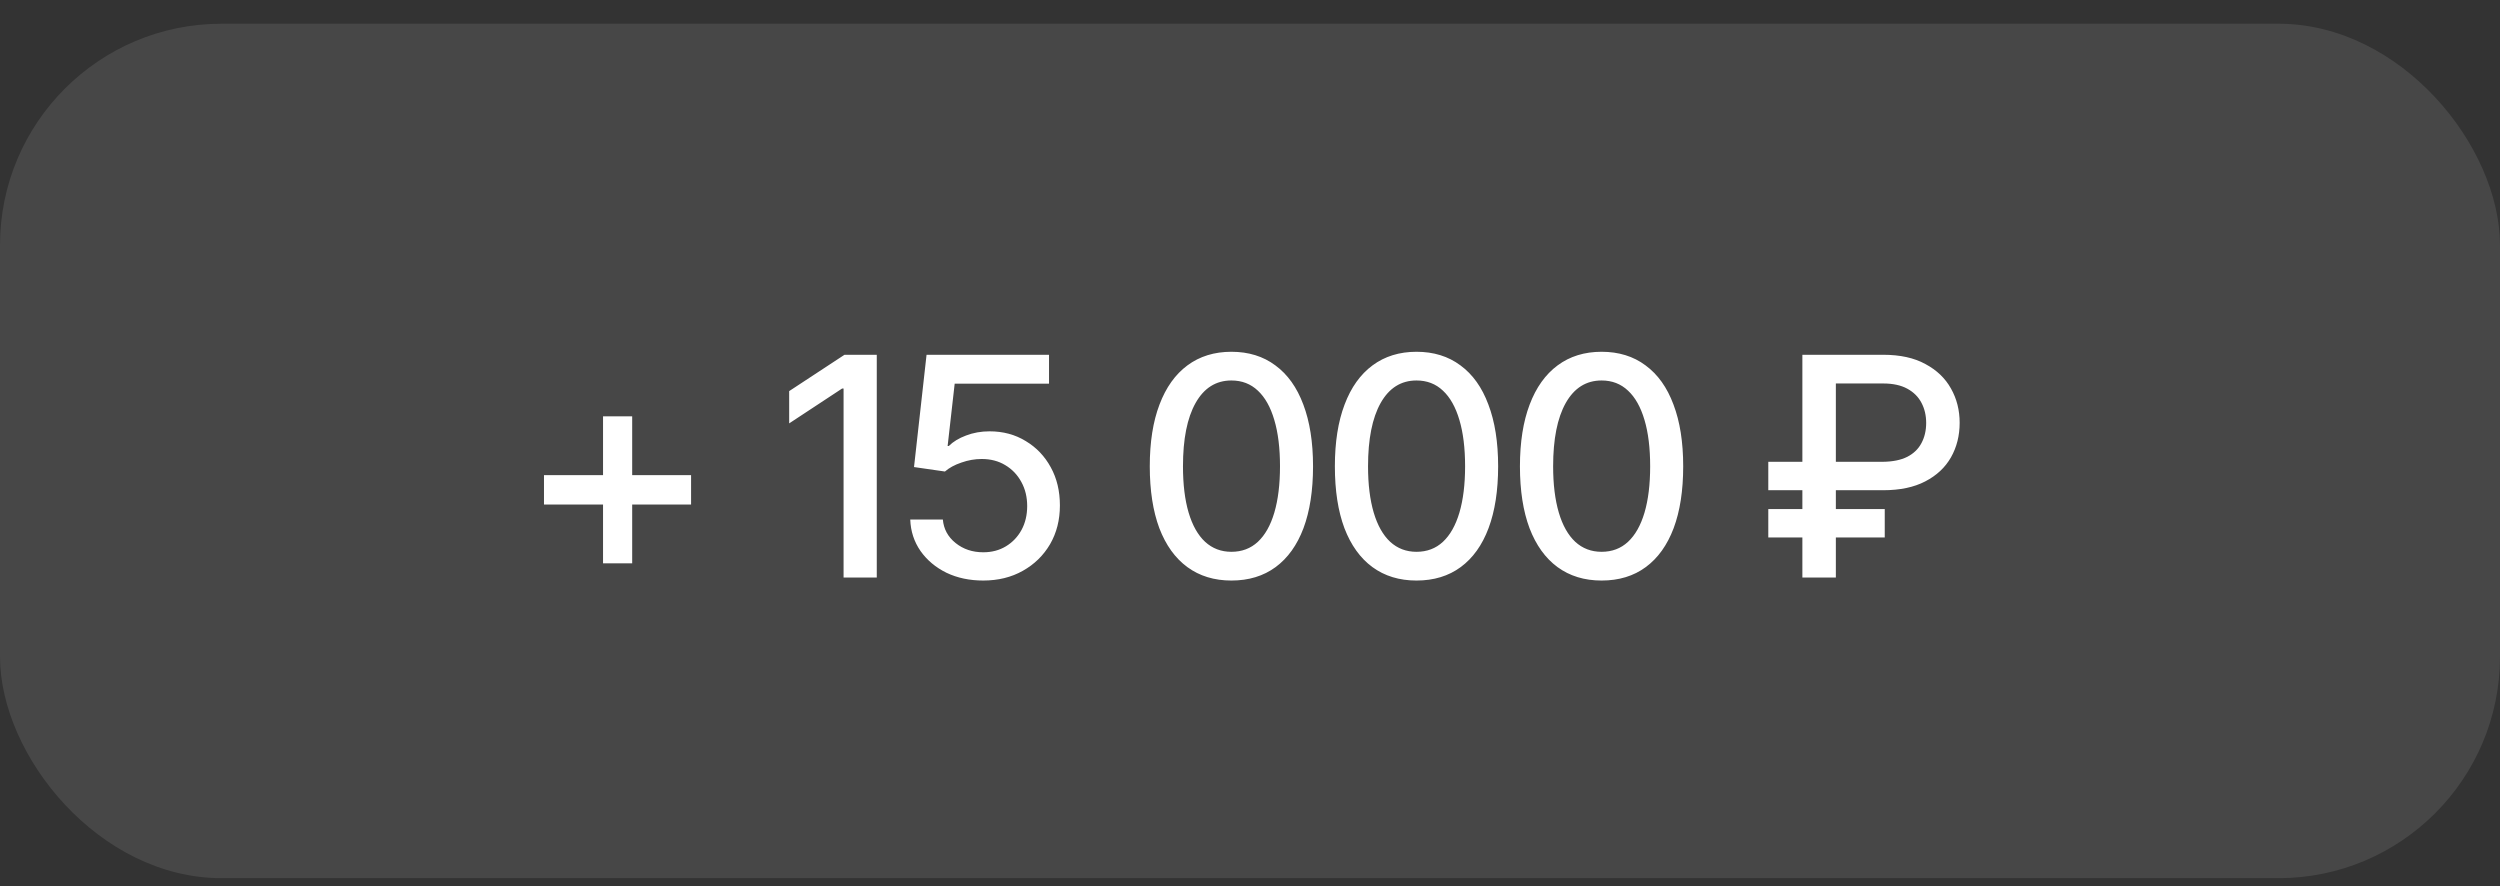
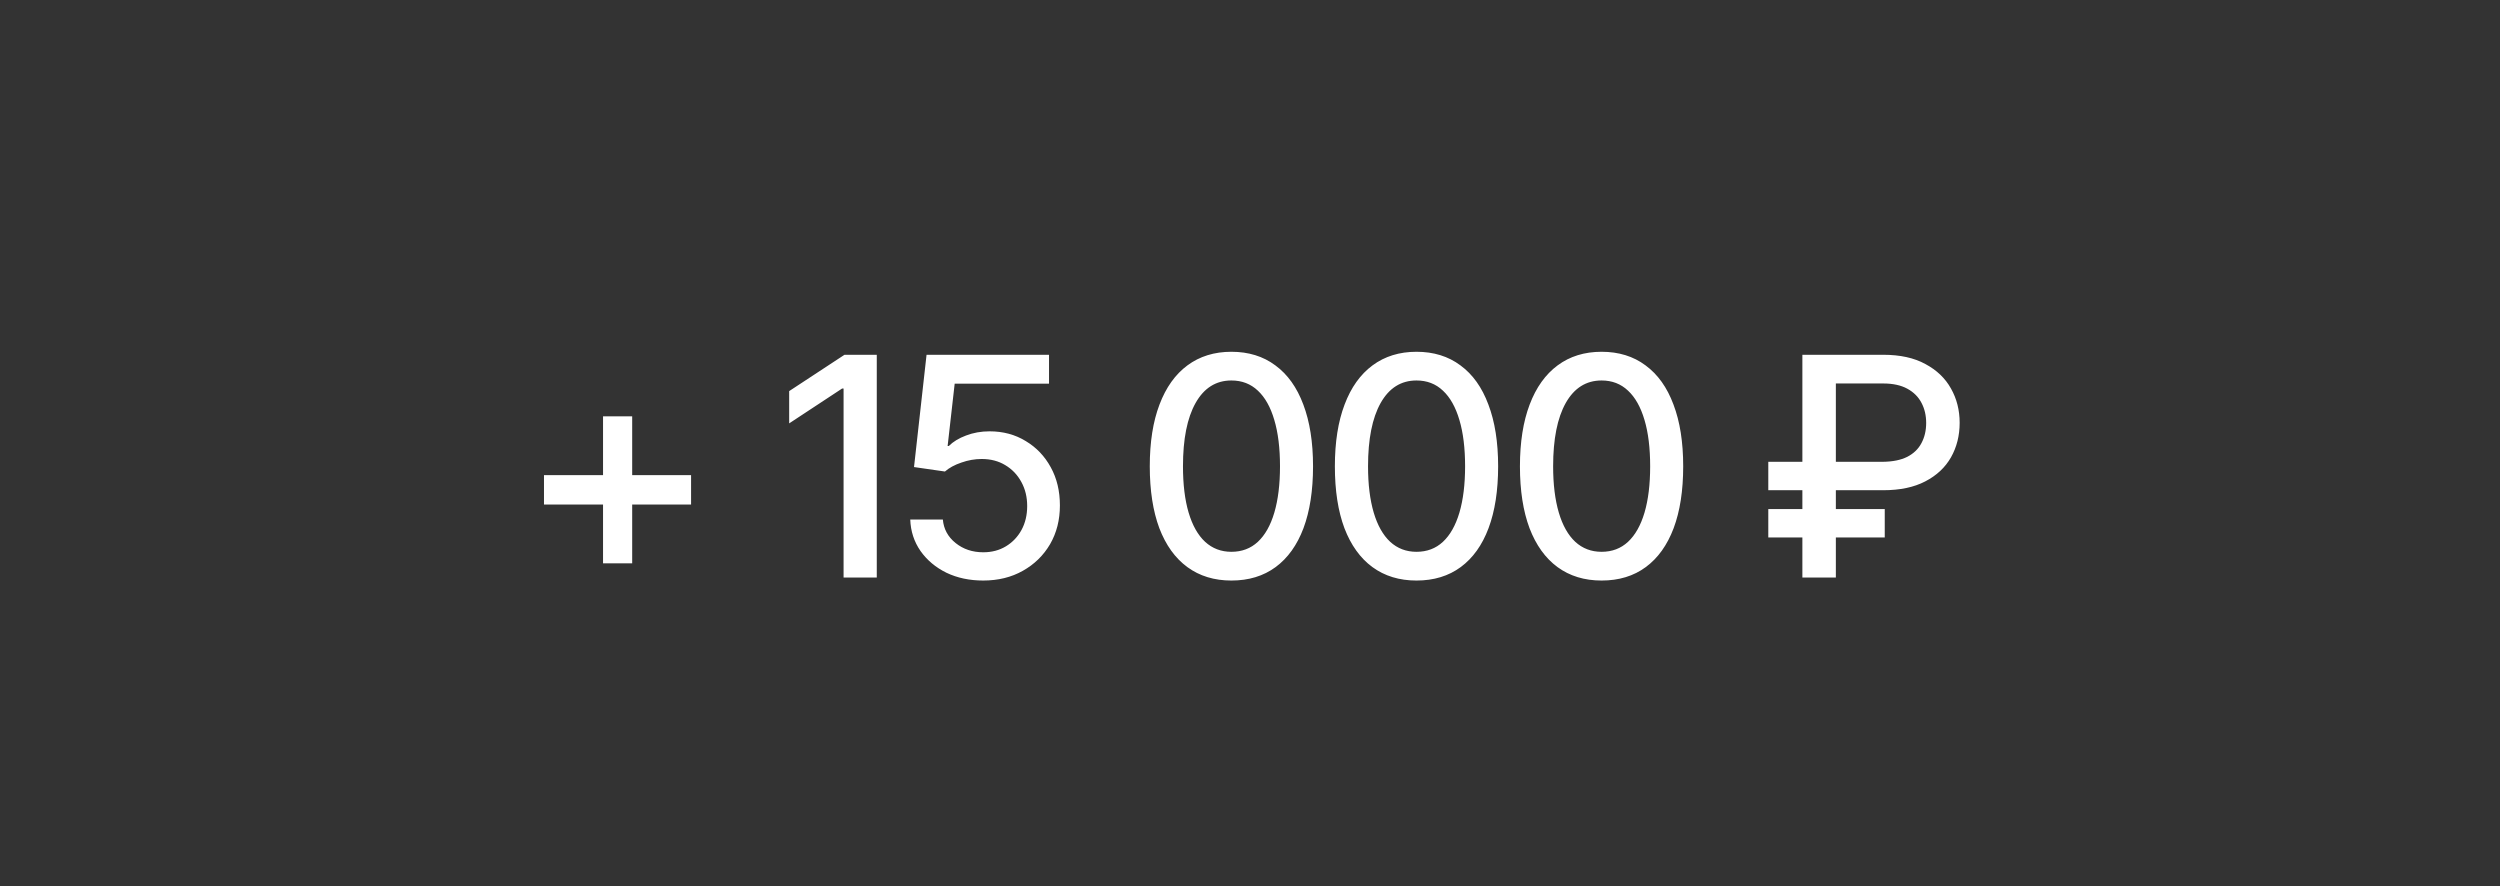
<svg xmlns="http://www.w3.org/2000/svg" width="79" height="28" viewBox="0 0 79 28" fill="none">
  <rect x="0" y="0" width="79" height="28" fill="#333333" stroke="none" />
-   <rect y="0.75" width="79" height="27" rx="7" fill="white" fill-opacity="0.1" />
  <path d="M19.056 17.801V13.157H19.977V17.801H19.056ZM17.19 15.944V15.014H21.838V15.944H17.19ZM27.706 11.211V18.25H26.657V12.278H26.61L24.938 13.379V12.359L26.686 11.211H27.706ZM31.07 18.345C30.638 18.345 30.251 18.263 29.908 18.099C29.568 17.932 29.295 17.703 29.09 17.414C28.886 17.121 28.777 16.789 28.764 16.417H29.794C29.82 16.716 29.953 16.963 30.196 17.159C30.438 17.354 30.73 17.452 31.07 17.452C31.341 17.452 31.58 17.389 31.788 17.263C31.996 17.137 32.16 16.965 32.279 16.748C32.399 16.527 32.459 16.275 32.459 15.992C32.459 15.708 32.398 15.455 32.275 15.231C32.152 15.004 31.982 14.826 31.764 14.697C31.55 14.568 31.303 14.504 31.023 14.504C30.808 14.504 30.594 14.541 30.38 14.617C30.166 14.689 29.993 14.784 29.86 14.9L28.883 14.759L29.279 11.211H33.149V12.123H30.168L29.945 14.093H29.983C30.119 13.957 30.3 13.847 30.527 13.762C30.756 13.674 31.004 13.63 31.268 13.63C31.697 13.63 32.078 13.732 32.412 13.937C32.749 14.138 33.013 14.415 33.205 14.768C33.398 15.118 33.493 15.519 33.493 15.973C33.493 16.43 33.39 16.837 33.182 17.197C32.974 17.552 32.687 17.833 32.322 18.037C31.96 18.242 31.542 18.345 31.07 18.345ZM38.912 18.345C38.371 18.345 37.906 18.203 37.519 17.919C37.134 17.636 36.84 17.226 36.635 16.691C36.434 16.152 36.333 15.5 36.333 14.735C36.333 13.973 36.435 13.322 36.64 12.784C36.845 12.242 37.139 11.83 37.523 11.546C37.911 11.259 38.374 11.116 38.912 11.116C39.454 11.116 39.917 11.259 40.301 11.546C40.689 11.83 40.983 12.242 41.185 12.784C41.389 13.322 41.492 13.973 41.492 14.735C41.492 15.5 41.391 16.152 41.19 16.691C40.988 17.226 40.695 17.636 40.311 17.919C39.926 18.203 39.46 18.345 38.912 18.345ZM38.912 17.437C39.243 17.437 39.522 17.332 39.749 17.121C39.975 16.91 40.149 16.603 40.268 16.2C40.388 15.793 40.448 15.305 40.448 14.735C40.448 14.162 40.388 13.674 40.268 13.271C40.149 12.864 39.975 12.556 39.749 12.345C39.522 12.13 39.243 12.023 38.912 12.023C38.424 12.023 38.046 12.261 37.779 12.737C37.514 13.209 37.382 13.875 37.382 14.735C37.382 15.305 37.441 15.793 37.561 16.2C37.681 16.603 37.854 16.91 38.081 17.121C38.311 17.332 38.588 17.437 38.912 17.437ZM44.761 18.345C44.219 18.345 43.755 18.203 43.367 17.919C42.983 17.636 42.689 17.226 42.484 16.691C42.282 16.152 42.182 15.5 42.182 14.735C42.182 13.973 42.284 13.322 42.489 12.784C42.693 12.242 42.988 11.83 43.372 11.546C43.76 11.259 44.223 11.116 44.761 11.116C45.303 11.116 45.766 11.259 46.15 11.546C46.538 11.83 46.832 12.242 47.033 12.784C47.238 13.322 47.341 13.973 47.341 14.735C47.341 15.5 47.24 16.152 47.038 16.691C46.837 17.226 46.544 17.636 46.16 17.919C45.775 18.203 45.309 18.345 44.761 18.345ZM44.761 17.437C45.092 17.437 45.371 17.332 45.597 17.121C45.824 16.91 45.997 16.603 46.117 16.2C46.237 15.793 46.297 15.305 46.297 14.735C46.297 14.162 46.237 13.674 46.117 13.271C45.997 12.864 45.824 12.556 45.597 12.345C45.371 12.13 45.092 12.023 44.761 12.023C44.273 12.023 43.895 12.261 43.627 12.737C43.363 13.209 43.23 13.875 43.23 14.735C43.23 15.305 43.29 15.793 43.41 16.2C43.53 16.603 43.703 16.91 43.93 17.121C44.16 17.332 44.437 17.437 44.761 17.437ZM50.61 18.345C50.068 18.345 49.604 18.203 49.216 17.919C48.832 17.636 48.538 17.226 48.333 16.691C48.131 16.152 48.03 15.5 48.03 14.735C48.03 13.973 48.133 13.322 48.337 12.784C48.542 12.242 48.837 11.83 49.221 11.546C49.608 11.259 50.071 11.116 50.61 11.116C51.152 11.116 51.615 11.259 51.999 11.546C52.386 11.83 52.681 12.242 52.882 12.784C53.087 13.322 53.189 13.973 53.189 14.735C53.189 15.5 53.089 16.152 52.887 16.691C52.685 17.226 52.392 17.636 52.008 17.919C51.624 18.203 51.158 18.345 50.61 18.345ZM50.61 17.437C50.941 17.437 51.219 17.332 51.446 17.121C51.673 16.91 51.846 16.603 51.966 16.2C52.086 15.793 52.145 15.305 52.145 14.735C52.145 14.162 52.086 13.674 51.966 13.271C51.846 12.864 51.673 12.556 51.446 12.345C51.219 12.13 50.941 12.023 50.61 12.023C50.122 12.023 49.744 12.261 49.476 12.737C49.212 13.209 49.079 13.875 49.079 14.735C49.079 15.305 49.139 15.793 49.259 16.2C49.378 16.603 49.552 16.91 49.778 17.121C50.008 17.332 50.285 17.437 50.61 17.437ZM59.511 15.491H55.878V14.593H59.492C59.807 14.59 60.065 14.538 60.267 14.437C60.468 14.334 60.618 14.19 60.715 14.008C60.816 13.822 60.867 13.607 60.867 13.365C60.867 13.129 60.818 12.918 60.72 12.732C60.622 12.543 60.473 12.393 60.271 12.283C60.07 12.173 59.816 12.118 59.511 12.118H58.013V18.25H56.955V11.211H59.511C60.043 11.211 60.487 11.308 60.843 11.504C61.202 11.696 61.471 11.954 61.651 12.278C61.833 12.6 61.925 12.96 61.925 13.36C61.925 13.767 61.833 14.13 61.651 14.452C61.468 14.773 61.197 15.026 60.838 15.212C60.482 15.398 60.04 15.491 59.511 15.491ZM59.558 16.086V16.984H55.878V16.086H59.558Z" fill="white" />
</svg>